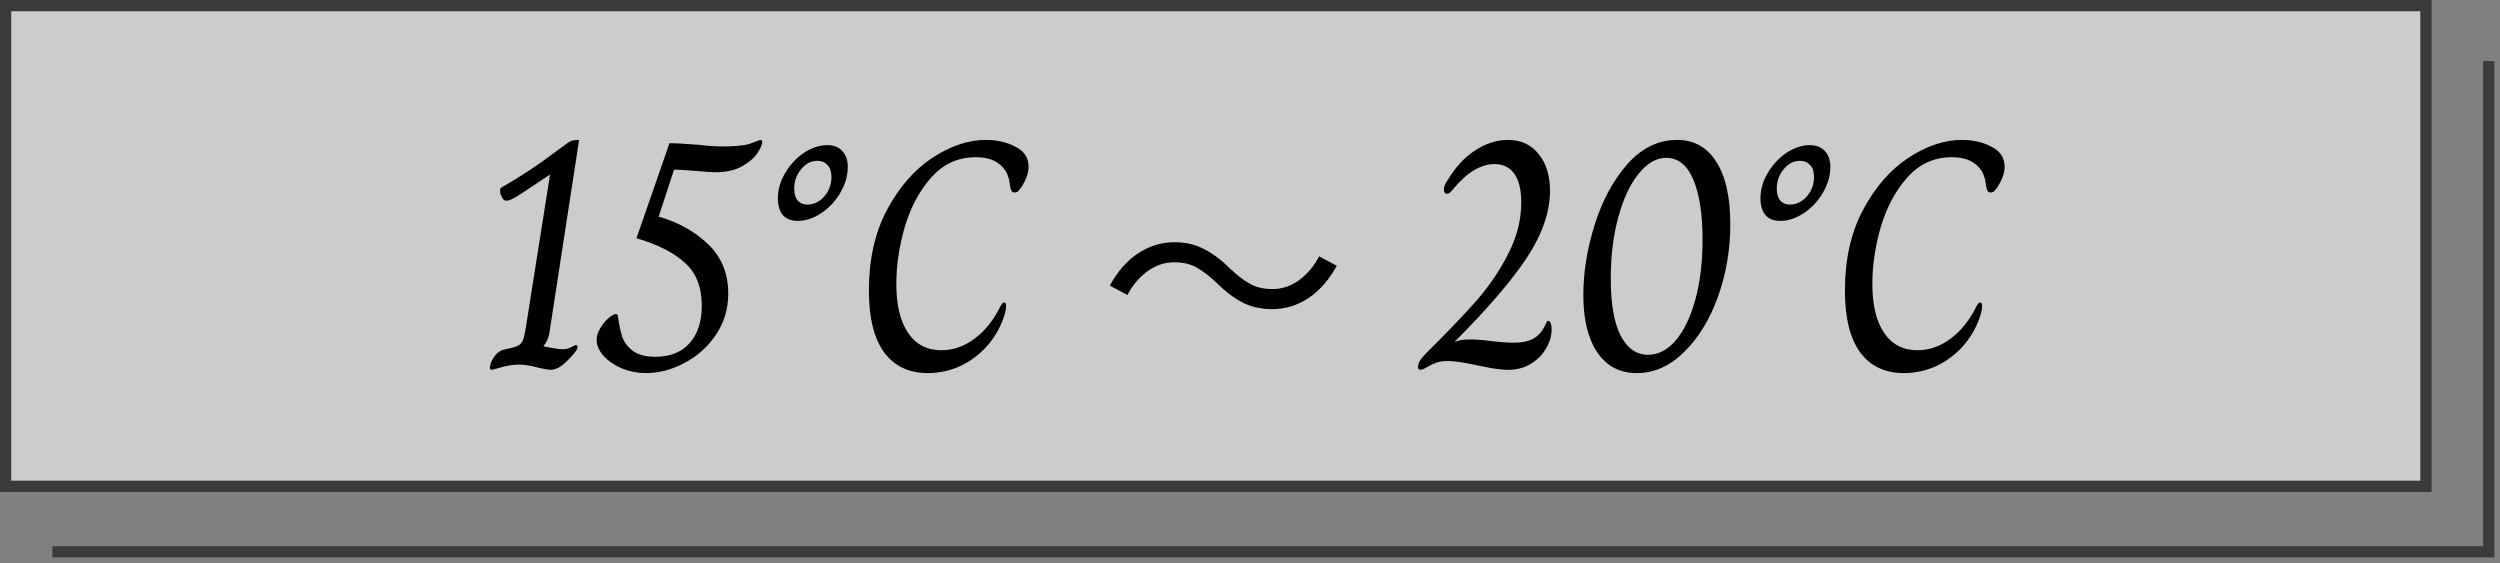
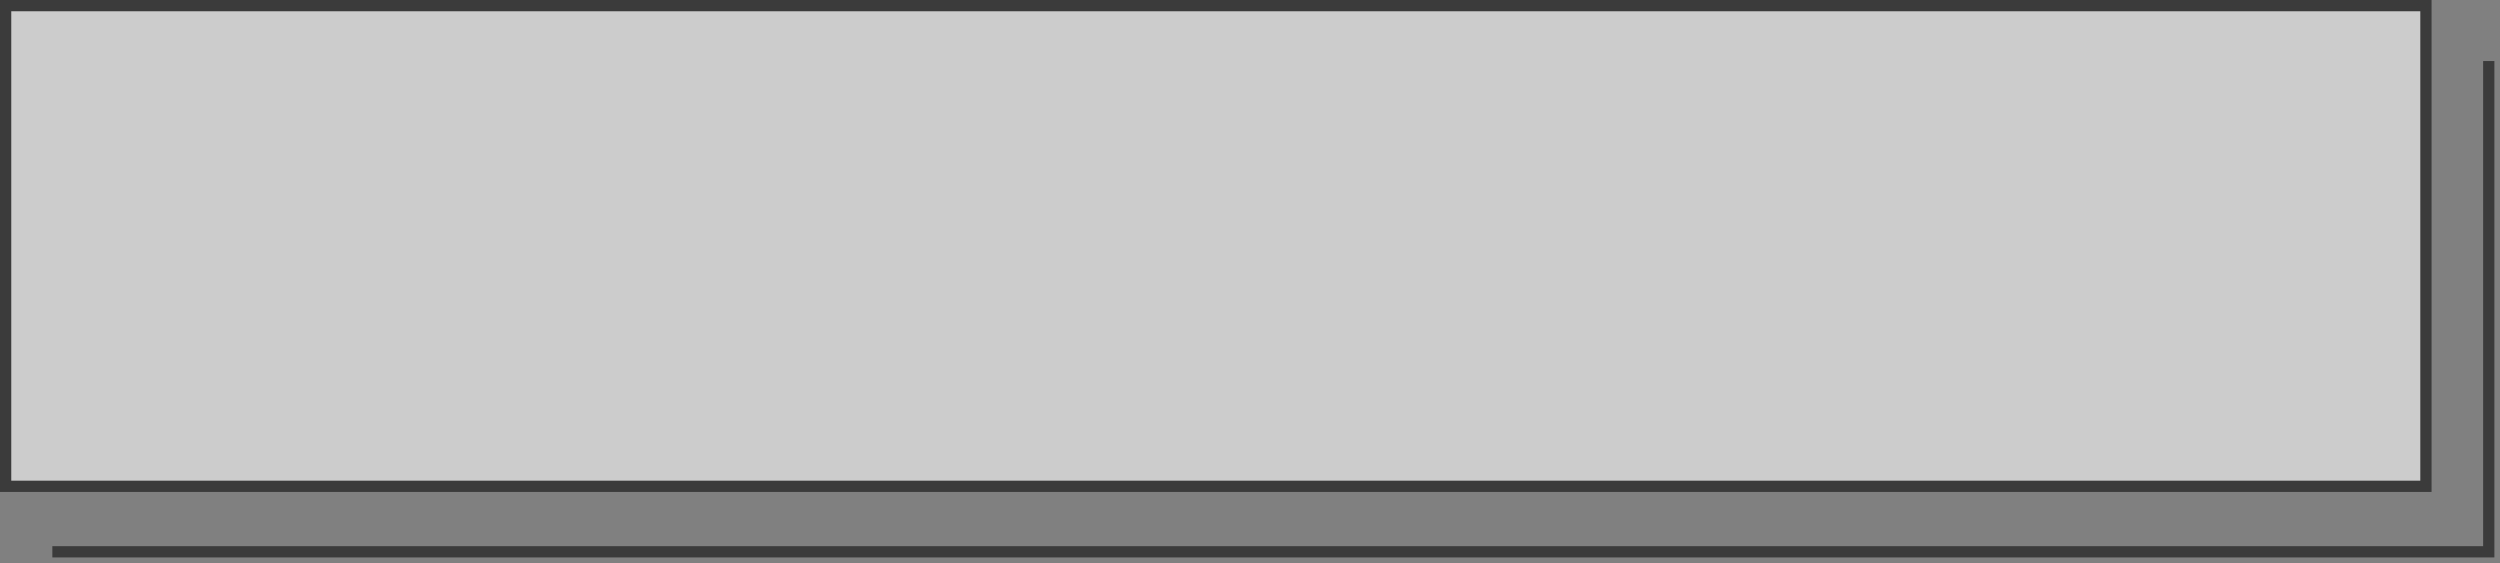
<svg xmlns="http://www.w3.org/2000/svg" width="222" height="50" viewBox="0 0 222 50" fill="none">
  <rect x="0" y="0" width="222" height="50" fill="#808080" stroke="none" />
  <path d="M4.648 49H221.002V5.421" stroke="#3B3B3B" />
  <rect x="0.5" y="0.5" width="214.923" height="42.684" fill="white" fill-opacity="0.6" stroke="#3B3B3B" />
-   <path d="M43.653 32.84C43.595 32.84 43.556 32.82 43.537 32.782C43.518 32.743 43.508 32.695 43.508 32.637C43.508 32.385 43.614 32.095 43.827 31.767C44.04 31.419 44.31 31.187 44.639 31.071C45.374 30.916 45.809 30.8 45.944 30.723C46.215 30.607 46.398 30.384 46.495 30.056C46.592 29.727 46.708 29.089 46.843 28.142L48.844 15.498L47.539 16.368C46.746 16.909 46.166 17.286 45.799 17.499C45.451 17.711 45.18 17.818 44.987 17.818C44.852 17.818 44.745 17.769 44.668 17.673C44.591 17.557 44.513 17.402 44.436 17.209C44.417 17.131 44.407 17.035 44.407 16.919C44.407 16.764 44.446 16.677 44.523 16.658C45.432 16.136 46.234 15.643 46.93 15.179C47.645 14.715 48.689 13.97 50.062 12.946C50.12 12.907 50.226 12.83 50.381 12.714C50.536 12.598 50.69 12.52 50.845 12.482C51 12.443 51.193 12.424 51.425 12.424L48.786 29.563C48.709 30.027 48.535 30.413 48.264 30.723V30.752C48.399 30.771 48.651 30.819 49.018 30.897C49.405 30.974 49.724 31.013 49.975 31.013C50.226 31.013 50.468 30.955 50.7 30.839C50.951 30.703 51.096 30.636 51.135 30.636C51.232 30.636 51.28 30.713 51.28 30.868C51.28 30.984 51.145 31.196 50.874 31.506C50.468 31.97 50.11 32.308 49.801 32.521C49.492 32.733 49.182 32.84 48.873 32.84C48.738 32.84 48.399 32.782 47.858 32.666C47.162 32.472 46.572 32.376 46.089 32.376C45.606 32.376 45.093 32.453 44.552 32.608C44.011 32.762 43.711 32.84 43.653 32.84ZM57.331 33.13C56.616 33.13 55.92 32.994 55.243 32.724C54.567 32.434 54.016 32.057 53.59 31.593C53.184 31.129 52.981 30.655 52.981 30.172C52.981 29.843 53.088 29.505 53.3 29.157C53.513 28.789 53.755 28.49 54.026 28.258C54.316 28.006 54.547 27.881 54.721 27.881C54.779 27.881 54.828 27.929 54.867 28.026C54.963 28.76 55.089 29.379 55.243 29.882C55.417 30.384 55.736 30.81 56.2 31.158C56.664 31.506 57.331 31.68 58.202 31.68C59.497 31.68 60.502 31.283 61.218 30.491C61.952 29.679 62.319 28.567 62.319 27.156C62.319 25.493 61.817 24.217 60.812 23.328C59.806 22.419 58.376 21.694 56.52 21.153L59.449 12.714C59.951 12.714 60.812 12.762 62.029 12.859C62.803 12.955 63.528 13.004 64.204 13.004C65.422 13.004 66.263 12.907 66.728 12.714C67.211 12.52 67.481 12.424 67.54 12.424C67.636 12.424 67.684 12.491 67.684 12.627C67.684 12.839 67.54 13.168 67.249 13.613C66.96 14.038 66.505 14.425 65.886 14.773C65.268 15.121 64.475 15.295 63.508 15.295C63.238 15.295 62.658 15.256 61.769 15.179C60.879 15.101 60.241 15.063 59.855 15.063L58.492 19.239C60.212 19.722 61.672 20.534 62.87 21.675C64.069 22.815 64.668 24.285 64.668 26.083C64.668 27.436 64.301 28.654 63.566 29.737C62.851 30.8 61.923 31.631 60.782 32.231C59.661 32.83 58.511 33.13 57.331 33.13ZM70.846 19.616C70.266 19.616 69.821 19.442 69.512 19.094C69.222 18.746 69.077 18.253 69.077 17.615C69.077 16.841 69.289 16.097 69.715 15.382C70.14 14.647 70.691 14.048 71.368 13.584C72.064 13.12 72.76 12.888 73.456 12.888C74.036 12.888 74.48 13.062 74.79 13.41C75.118 13.738 75.283 14.212 75.283 14.831C75.283 15.604 75.06 16.368 74.616 17.122C74.19 17.856 73.63 18.456 72.934 18.92C72.238 19.384 71.542 19.616 70.846 19.616ZM71.687 18.166C72.267 18.166 72.769 17.924 73.195 17.441C73.62 16.957 73.833 16.377 73.833 15.701C73.833 15.237 73.717 14.889 73.485 14.657C73.253 14.405 72.953 14.28 72.586 14.28C72.025 14.28 71.542 14.531 71.136 15.034C70.73 15.517 70.527 16.097 70.527 16.774C70.527 17.218 70.633 17.566 70.846 17.818C71.058 18.05 71.339 18.166 71.687 18.166ZM82.407 33.13C80.725 33.13 79.43 32.521 78.521 31.303C77.612 30.065 77.158 28.229 77.158 25.793C77.158 23.047 77.69 20.669 78.753 18.659C79.836 16.629 81.18 15.082 82.784 14.019C84.408 12.955 85.993 12.424 87.54 12.424C88.546 12.424 89.425 12.627 90.179 13.033C90.953 13.419 91.339 14.009 91.339 14.802C91.339 15.362 91.117 15.981 90.672 16.658C90.556 16.812 90.46 16.928 90.382 17.006C90.305 17.064 90.208 17.093 90.092 17.093C89.957 17.093 89.86 17.035 89.802 16.919C89.744 16.783 89.706 16.629 89.686 16.455C89.667 16.281 89.647 16.155 89.628 16.078C89.512 15.42 89.203 14.908 88.7 14.541C88.217 14.154 87.531 13.961 86.641 13.961C85.075 13.961 83.76 14.56 82.697 15.759C81.653 16.938 80.87 18.398 80.348 20.138C79.846 21.878 79.594 23.569 79.594 25.213C79.594 27.088 79.942 28.538 80.638 29.563C81.334 30.587 82.32 31.1 83.596 31.1C84.64 31.1 85.617 30.761 86.525 30.085C87.453 29.408 88.227 28.441 88.845 27.185C88.961 26.972 89.077 26.866 89.193 26.866C89.29 26.866 89.338 26.972 89.338 27.185C89.338 27.301 89.329 27.417 89.309 27.533C89.29 27.649 89.27 27.736 89.251 27.794C88.961 28.818 88.478 29.737 87.801 30.549C87.124 31.361 86.312 31.999 85.365 32.463C84.418 32.907 83.432 33.13 82.407 33.13ZM108.012 25.096C107.425 24.538 106.853 24.098 106.296 23.776C105.753 23.453 105.078 23.292 104.272 23.292C103.406 23.292 102.607 23.563 101.874 24.106C101.155 24.634 100.568 25.33 100.114 26.196L98.552 25.36C99.241 24.098 100.077 23.145 101.06 22.5C102.057 21.84 103.135 21.51 104.294 21.51C105.291 21.51 106.171 21.715 106.934 22.126C107.711 22.522 108.481 23.101 109.244 23.864C109.83 24.421 110.402 24.861 110.96 25.184C111.517 25.506 112.192 25.668 112.984 25.668C113.849 25.668 114.641 25.404 115.36 24.876C116.093 24.333 116.687 23.629 117.142 22.764L118.704 23.6C118.014 24.861 117.171 25.822 116.174 26.482C115.191 27.127 114.12 27.45 112.962 27.45C111.979 27.45 111.099 27.252 110.322 26.856C109.544 26.445 108.774 25.858 108.012 25.096ZM126.126 32.84C125.99 32.84 125.923 32.753 125.923 32.579C125.923 32.25 126.135 31.873 126.561 31.448C128.475 29.553 130.002 27.958 131.143 26.663C132.283 25.348 133.221 23.956 133.956 22.487C134.71 21.017 135.087 19.509 135.087 17.963C135.087 16.841 134.884 16 134.478 15.44C134.072 14.86 133.482 14.57 132.709 14.57C131.491 14.57 130.263 15.314 129.026 16.803C128.987 16.841 128.919 16.919 128.823 17.035C128.726 17.151 128.62 17.209 128.504 17.209C128.31 17.209 128.214 17.073 128.214 16.803C128.214 16.571 128.339 16.281 128.591 15.933C129.267 14.811 130.07 13.951 130.998 13.352C131.945 12.733 132.912 12.424 133.898 12.424C135.058 12.424 135.966 12.839 136.624 13.671C137.3 14.483 137.639 15.575 137.639 16.948C137.639 18.823 136.952 20.805 135.58 22.893C134.207 24.961 132.08 27.436 129.2 30.317L129.229 30.346C129.48 30.21 129.925 30.143 130.563 30.143C131.085 30.143 131.703 30.191 132.419 30.288C132.573 30.307 132.863 30.336 133.289 30.375C133.714 30.413 134.091 30.433 134.42 30.433C135.135 30.433 135.705 30.317 136.131 30.085C136.575 29.853 136.933 29.456 137.204 28.896C137.223 28.857 137.252 28.799 137.291 28.722C137.329 28.625 137.358 28.567 137.378 28.548C137.416 28.509 137.455 28.49 137.494 28.49C137.571 28.49 137.639 28.557 137.697 28.693C137.755 28.828 137.784 29.012 137.784 29.244C137.784 29.843 137.61 30.423 137.262 30.984C136.933 31.544 136.469 31.999 135.87 32.347C135.29 32.675 134.652 32.84 133.956 32.84C133.55 32.84 133.047 32.791 132.448 32.695C131.848 32.579 131.462 32.501 131.288 32.463C130.012 32.192 129.113 32.057 128.591 32.057C128.185 32.057 127.837 32.105 127.547 32.202C127.276 32.298 126.996 32.434 126.706 32.608C126.667 32.627 126.58 32.675 126.445 32.753C126.329 32.811 126.222 32.84 126.126 32.84ZM145.356 33.13C143.848 33.13 142.678 32.521 141.847 31.303C141.015 30.065 140.6 28.364 140.6 26.199C140.6 24.169 140.938 22.081 141.615 19.935C142.291 17.789 143.258 16 144.515 14.57C145.791 13.139 147.26 12.424 148.923 12.424C150.431 12.424 151.591 13.071 152.403 14.367C153.234 15.643 153.65 17.489 153.65 19.906C153.65 22.168 153.282 24.323 152.548 26.373C151.813 28.403 150.808 30.036 149.532 31.274C148.275 32.511 146.883 33.13 145.356 33.13ZM146.342 31.506C147.25 31.506 148.072 31.08 148.807 30.23C149.541 29.36 150.121 28.151 150.547 26.605C150.972 25.058 151.185 23.279 151.185 21.269C151.185 19.026 150.914 17.257 150.373 15.962C149.831 14.666 149.029 14.019 147.966 14.019C147.076 14.019 146.255 14.492 145.501 15.44C144.747 16.368 144.147 17.653 143.703 19.297C143.258 20.921 143.036 22.728 143.036 24.72C143.036 26.962 143.326 28.654 143.906 29.795C144.505 30.935 145.317 31.506 146.342 31.506ZM158.097 19.616C157.517 19.616 157.072 19.442 156.763 19.094C156.473 18.746 156.328 18.253 156.328 17.615C156.328 16.841 156.54 16.097 156.966 15.382C157.391 14.647 157.942 14.048 158.619 13.584C159.315 13.12 160.011 12.888 160.707 12.888C161.287 12.888 161.731 13.062 162.041 13.41C162.369 13.738 162.534 14.212 162.534 14.831C162.534 15.604 162.311 16.368 161.867 17.122C161.441 17.856 160.881 18.456 160.185 18.92C159.489 19.384 158.793 19.616 158.097 19.616ZM158.938 18.166C159.518 18.166 160.02 17.924 160.446 17.441C160.871 16.957 161.084 16.377 161.084 15.701C161.084 15.237 160.968 14.889 160.736 14.657C160.504 14.405 160.204 14.28 159.837 14.28C159.276 14.28 158.793 14.531 158.387 15.034C157.981 15.517 157.778 16.097 157.778 16.774C157.778 17.218 157.884 17.566 158.097 17.818C158.309 18.05 158.59 18.166 158.938 18.166ZM169.078 33.13C167.396 33.13 166.101 32.521 165.192 31.303C164.283 30.065 163.829 28.229 163.829 25.793C163.829 23.047 164.361 20.669 165.424 18.659C166.507 16.629 167.85 15.082 169.455 14.019C171.079 12.955 172.664 12.424 174.211 12.424C175.216 12.424 176.096 12.627 176.85 13.033C177.623 13.419 178.01 14.009 178.01 14.802C178.01 15.362 177.788 15.981 177.343 16.658C177.227 16.812 177.13 16.928 177.053 17.006C176.976 17.064 176.879 17.093 176.763 17.093C176.628 17.093 176.531 17.035 176.473 16.919C176.415 16.783 176.376 16.629 176.357 16.455C176.338 16.281 176.318 16.155 176.299 16.078C176.183 15.42 175.874 14.908 175.371 14.541C174.888 14.154 174.201 13.961 173.312 13.961C171.746 13.961 170.431 14.56 169.368 15.759C168.324 16.938 167.541 18.398 167.019 20.138C166.516 21.878 166.265 23.569 166.265 25.213C166.265 27.088 166.613 28.538 167.309 29.563C168.005 30.587 168.991 31.1 170.267 31.1C171.311 31.1 172.287 30.761 173.196 30.085C174.124 29.408 174.897 28.441 175.516 27.185C175.632 26.972 175.748 26.866 175.864 26.866C175.961 26.866 176.009 26.972 176.009 27.185C176.009 27.301 175.999 27.417 175.98 27.533C175.961 27.649 175.941 27.736 175.922 27.794C175.632 28.818 175.149 29.737 174.472 30.549C173.795 31.361 172.983 31.999 172.036 32.463C171.089 32.907 170.103 33.13 169.078 33.13Z" fill="black" />
</svg>